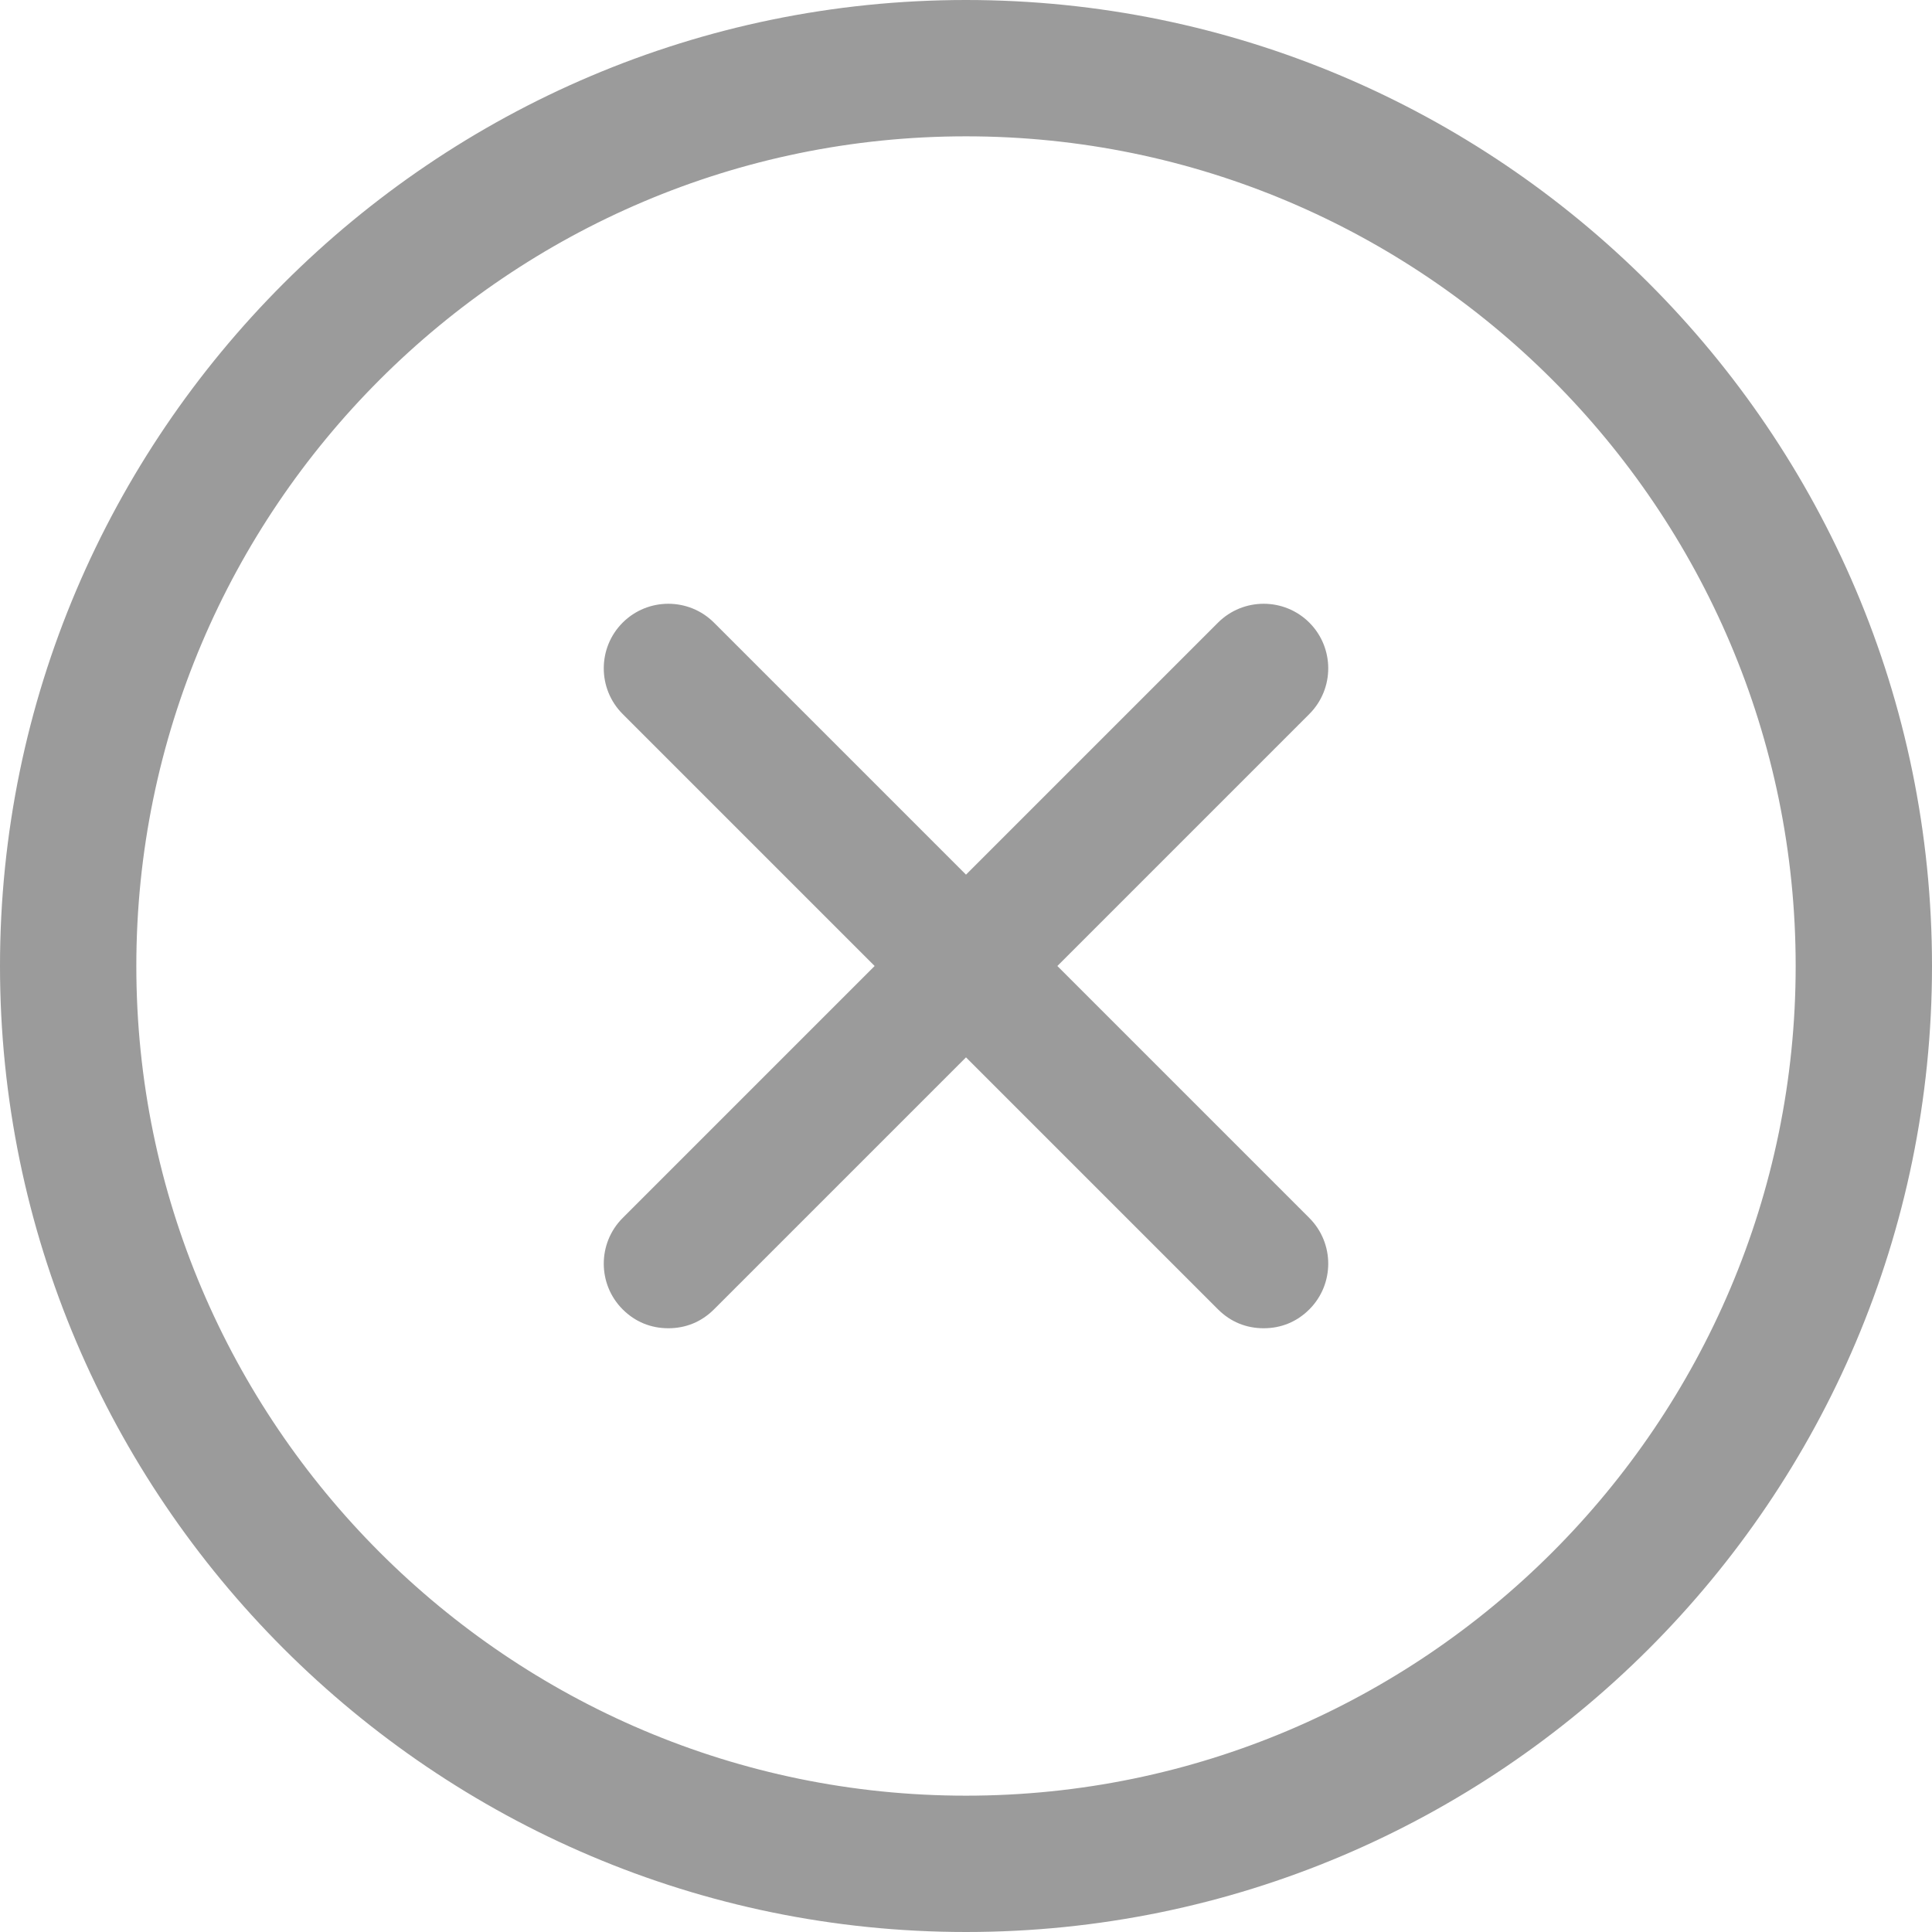
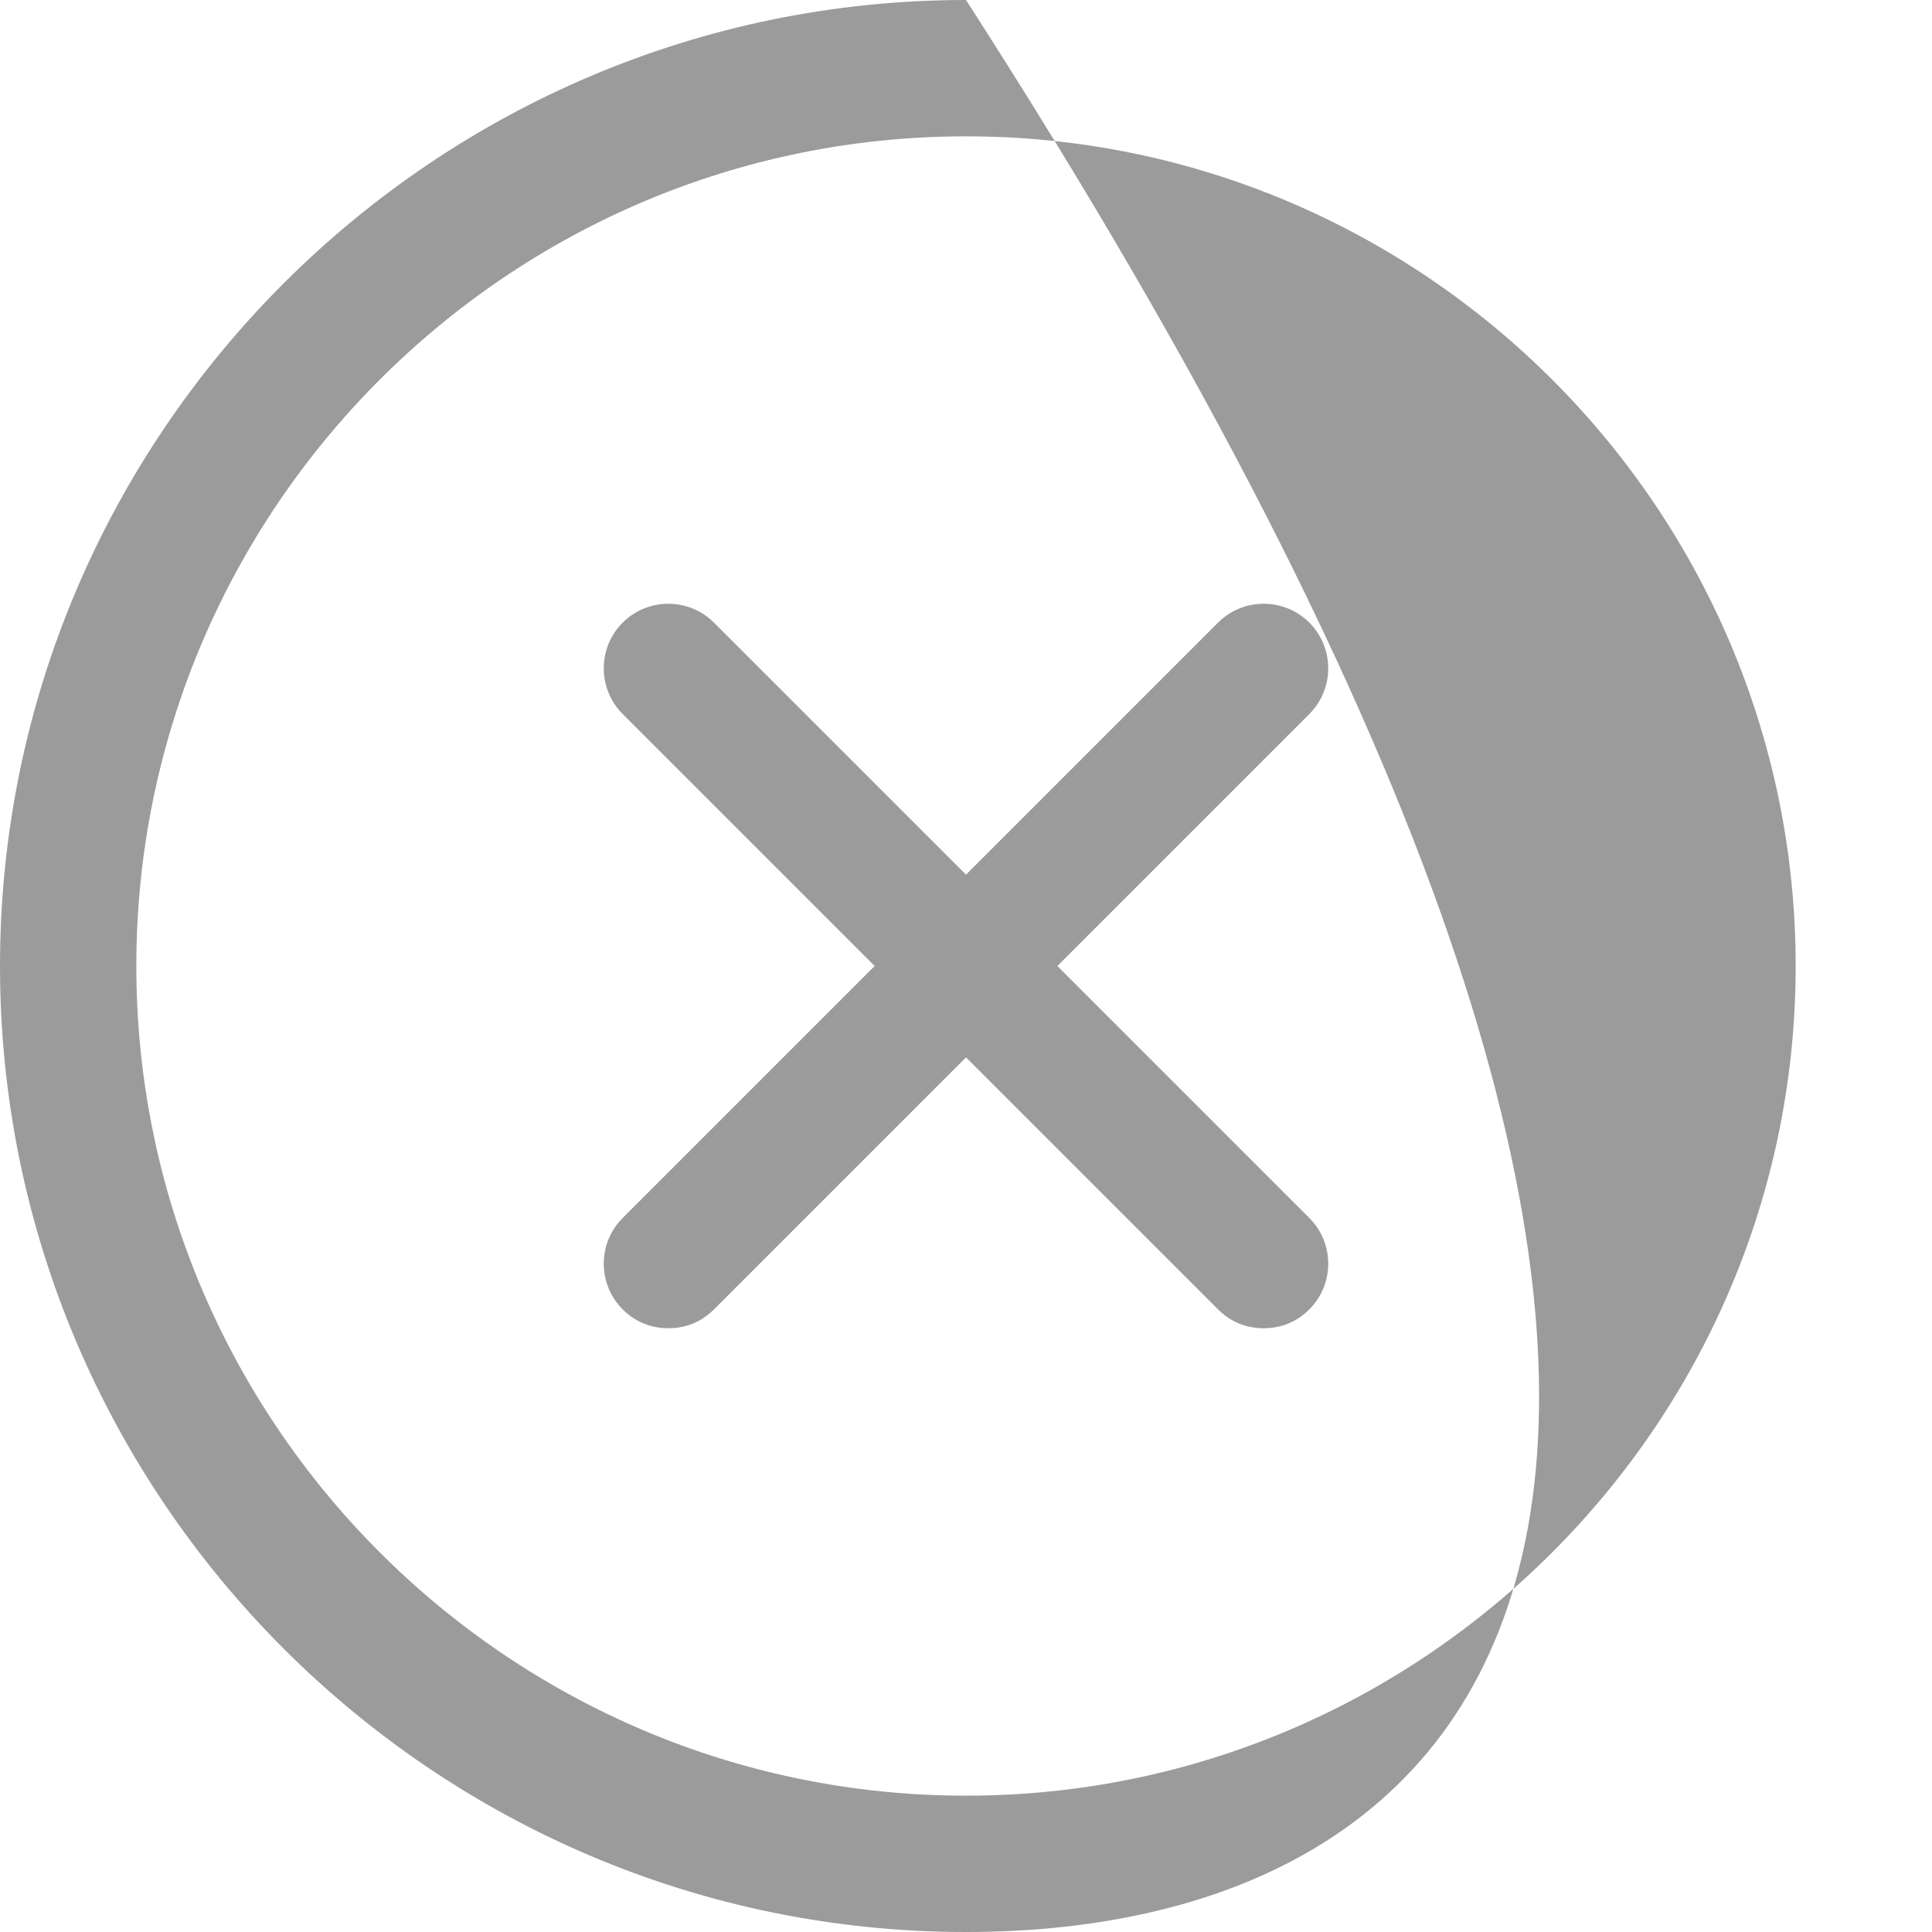
<svg xmlns="http://www.w3.org/2000/svg" width="32px" height="32px" viewBox="0 0 32 32" version="1.1">
  <title>C4B0B636-DCCF-4925-B520-61165E23623D@1,5x</title>
  <desc>Created with sketchtool.</desc>
  <g id="Benefit" stroke="none" stroke-width="1" fill="none" fill-rule="evenodd">
    <g id="Partner_Adidas_collapsed_popup" transform="translate(-1084, -240)" fill="#9B9B9B" fill-rule="nonzero">
      <g id="Icon_close" transform="translate(1084, 240)">
-         <path d="M16,32 C7.188,32 0,24.812 0,16 C0,7.188 7.188,0 16,0 C24.812,0 32,7.16 32,16 C32,24.84 24.812,32 16,32 Z M16,2.258 C8.427,2.258 2.258,8.427 2.258,16 C2.258,23.573 8.427,29.742 16,29.742 C23.573,29.742 29.742,23.573 29.742,16 C29.742,8.427 23.573,2.258 16,2.258 Z M10.313,21.687 C9.896,21.27 9.896,20.591 10.313,20.174 L14.487,16 L10.313,11.826 C9.896,11.409 9.896,10.73 10.313,10.313 C10.73,9.896 11.409,9.896 11.826,10.313 L16,14.487 L20.174,10.313 C20.591,9.896 21.27,9.896 21.687,10.313 C22.104,10.73 22.104,11.409 21.687,11.826 L17.513,16 L21.687,20.174 C22.104,20.591 22.104,21.27 21.687,21.687 C21.478,21.896 21.217,22 20.93,22 C20.643,22 20.383,21.896 20.174,21.687 L16,17.513 L11.826,21.687 C11.617,21.896 11.357,22 11.07,22 C10.783,22 10.522,21.896 10.313,21.687 Z" id="Combined-Shape-Copy" />
+         <path d="M16,32 C7.188,32 0,24.812 0,16 C0,7.188 7.188,0 16,0 C32,24.84 24.812,32 16,32 Z M16,2.258 C8.427,2.258 2.258,8.427 2.258,16 C2.258,23.573 8.427,29.742 16,29.742 C23.573,29.742 29.742,23.573 29.742,16 C29.742,8.427 23.573,2.258 16,2.258 Z M10.313,21.687 C9.896,21.27 9.896,20.591 10.313,20.174 L14.487,16 L10.313,11.826 C9.896,11.409 9.896,10.73 10.313,10.313 C10.73,9.896 11.409,9.896 11.826,10.313 L16,14.487 L20.174,10.313 C20.591,9.896 21.27,9.896 21.687,10.313 C22.104,10.73 22.104,11.409 21.687,11.826 L17.513,16 L21.687,20.174 C22.104,20.591 22.104,21.27 21.687,21.687 C21.478,21.896 21.217,22 20.93,22 C20.643,22 20.383,21.896 20.174,21.687 L16,17.513 L11.826,21.687 C11.617,21.896 11.357,22 11.07,22 C10.783,22 10.522,21.896 10.313,21.687 Z" id="Combined-Shape-Copy" />
      </g>
    </g>
  </g>
</svg>